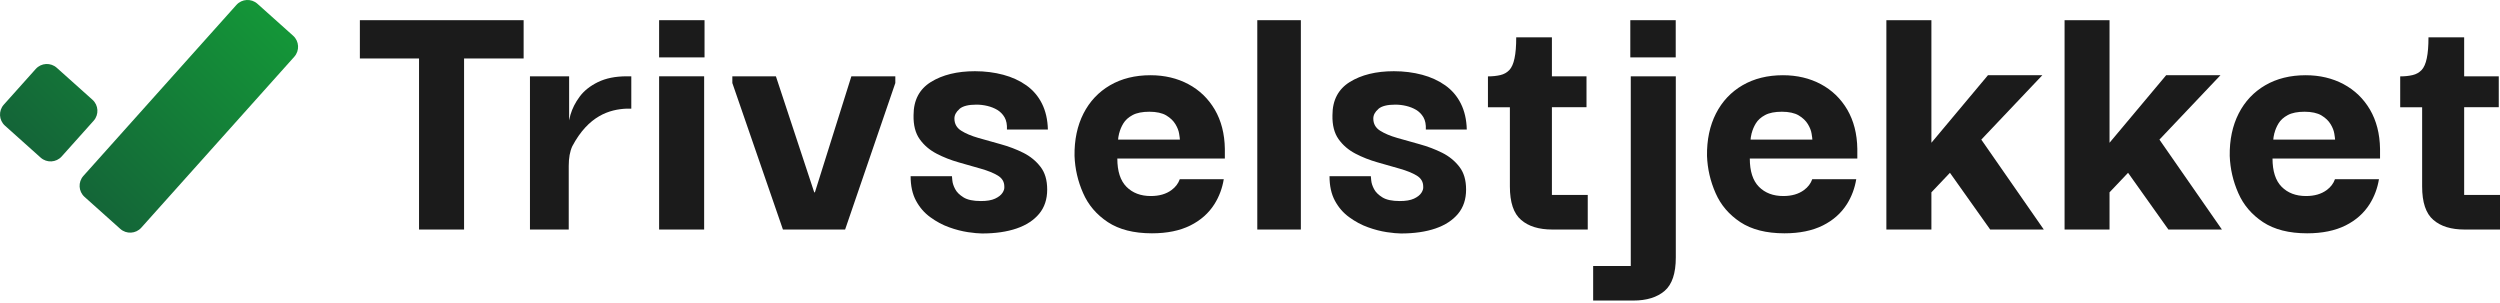
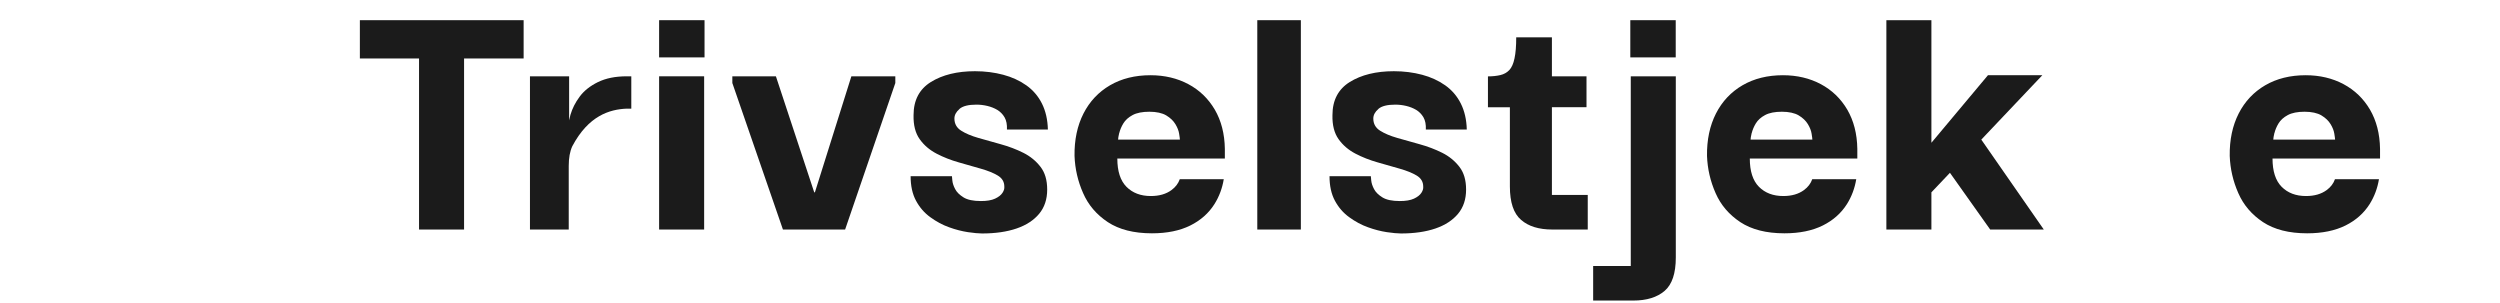
<svg xmlns="http://www.w3.org/2000/svg" width="618" height="75" viewBox="0 0 618 75" fill="none">
  <path d="M88.959 14.455H103.586V56.74H114.718V14.455H129.44V4.99H88.959V14.455Z" fill="#1B1B1B" />
  <path d="M147.809 20.294C145.881 21.248 144.372 22.431 143.303 23.881C142.234 25.312 141.47 26.82 141.012 28.385C140.878 28.862 140.782 29.3 140.687 29.758V18.863H131.006V56.74H140.591V41.017C140.591 39.051 140.878 37.429 141.47 36.151C145.48 28.575 150.693 27.049 154.855 26.858H156.058V18.863H154.951C152.125 18.863 149.757 19.34 147.828 20.294H147.809Z" fill="#1B1B1B" />
  <path d="M201.447 47.543H201.275L191.804 18.863H181.034V20.523L193.541 56.74H208.913L221.324 20.523V18.863H210.459L201.447 47.543Z" fill="#1B1B1B" />
  <path d="M237.192 26.915C238.014 26.209 239.407 25.866 241.374 25.866C242.291 25.866 243.207 25.98 244.086 26.19C244.964 26.4 245.785 26.724 246.53 27.163C247.255 27.602 247.866 28.213 248.325 28.995C248.783 29.797 248.974 30.808 248.917 32.029H259.037C258.98 29.587 258.483 27.43 257.567 25.599C256.65 23.767 255.352 22.259 253.709 21.095C252.048 19.931 250.158 19.054 248 18.481C245.842 17.909 243.532 17.603 241.011 17.603C236.601 17.603 232.973 18.5 230.108 20.275C227.263 22.049 225.831 24.778 225.831 28.461C225.774 30.903 226.27 32.888 227.34 34.395C228.409 35.903 229.803 37.086 231.521 37.983C233.24 38.88 235.054 39.586 237.002 40.139C238.93 40.692 240.763 41.208 242.482 41.704C244.2 42.2 245.594 42.753 246.664 43.402C247.733 44.051 248.267 44.947 248.267 46.111C248.325 46.608 248.172 47.123 247.809 47.676C247.446 48.23 246.835 48.707 245.976 49.107C245.117 49.508 243.952 49.699 242.482 49.699C240.572 49.699 239.14 49.394 238.166 48.783C237.192 48.172 236.486 47.485 236.104 46.722C235.703 45.959 235.474 45.253 235.417 44.604C235.359 43.955 235.321 43.612 235.321 43.554H225.105C225.105 45.94 225.545 47.962 226.442 49.623C227.34 51.283 228.504 52.637 229.994 53.706C231.464 54.775 233.011 55.614 234.634 56.187C236.257 56.778 237.804 57.16 239.274 57.389C240.744 57.599 241.909 57.713 242.768 57.713C246.072 57.713 248.936 57.293 251.323 56.473C253.71 55.652 255.562 54.431 256.879 52.847C258.197 51.264 258.865 49.26 258.865 46.875C258.865 44.489 258.311 42.658 257.204 41.227C256.096 39.795 254.683 38.631 252.965 37.773C251.246 36.914 249.394 36.208 247.389 35.655C245.384 35.101 243.532 34.586 241.833 34.09C240.114 33.594 238.701 33.002 237.593 32.296C236.486 31.59 235.932 30.598 235.932 29.3C235.932 28.442 236.352 27.659 237.173 26.953L237.192 26.915Z" fill="#1B1B1B" />
  <path d="M321.572 4.99H310.803V56.74H321.572V4.99Z" fill="#1B1B1B" />
  <path d="M340.743 26.915C341.564 26.209 342.958 25.866 344.925 25.866C345.842 25.866 346.758 25.98 347.637 26.19C348.515 26.4 349.336 26.724 350.081 27.163C350.806 27.602 351.417 28.213 351.876 28.995C352.334 29.797 352.525 30.808 352.467 32.029H362.588C362.53 29.587 362.034 27.43 361.117 25.599C360.201 23.767 358.902 22.259 357.26 21.095C355.599 19.931 353.709 19.054 351.551 18.481C349.393 17.909 347.083 17.603 344.562 17.603C340.151 17.603 336.523 18.5 333.659 20.275C330.814 22.049 329.382 24.778 329.382 28.461C329.325 30.903 329.821 32.888 330.89 34.395C331.96 35.903 333.354 37.086 335.072 37.983C336.791 38.88 338.605 39.586 340.552 40.139C342.481 40.692 344.314 41.208 346.033 41.704C347.751 42.2 349.145 42.753 350.214 43.402C351.284 44.051 351.818 44.947 351.818 46.111C351.876 46.608 351.723 47.123 351.36 47.676C350.997 48.23 350.386 48.707 349.527 49.107C348.668 49.508 347.503 49.699 346.033 49.699C344.123 49.699 342.691 49.394 341.717 48.783C340.743 48.172 340.037 47.485 339.655 46.722C339.254 45.959 339.025 45.253 338.967 44.604C338.91 43.955 338.872 43.612 338.872 43.554H328.656C328.656 45.94 329.095 47.962 329.993 49.623C330.89 51.283 332.055 52.637 333.545 53.706C335.015 54.775 336.562 55.614 338.185 56.187C339.808 56.778 341.354 57.16 342.825 57.389C344.295 57.599 345.46 57.713 346.319 57.713C349.622 57.713 352.487 57.293 354.873 56.473C357.26 55.652 359.112 54.431 360.43 52.847C361.748 51.264 362.416 49.26 362.416 46.875C362.416 44.489 361.862 42.658 360.755 41.227C359.647 39.795 358.234 38.631 356.516 37.773C354.797 36.914 352.945 36.208 350.94 35.655C348.935 35.101 347.083 34.586 345.383 34.09C343.665 33.594 342.252 33.002 341.144 32.296C340.037 31.59 339.483 30.598 339.483 29.3C339.483 28.442 339.903 27.659 340.724 26.953L340.743 26.915Z" fill="#1B1B1B" />
  <path d="M392.453 48.191H383.631V26.495H392.185V18.863H383.631V9.227H374.809C374.809 11.364 374.675 13.1 374.389 14.417C374.122 15.733 373.682 16.707 373.11 17.317C372.518 17.928 371.792 18.348 370.895 18.558C369.997 18.767 368.985 18.882 367.82 18.882V26.515H373.243V46.092C373.243 50.023 374.16 52.771 376.012 54.355C377.845 55.958 380.423 56.74 383.745 56.74H392.491V48.191H392.453Z" fill="#1B1B1B" />
  <path d="M504.863 18.596H491.42L477.443 35.292V4.99H466.311V56.74H477.443V47.543L482.026 42.715L491.974 56.74H505.226L489.778 34.51L504.863 18.596Z" fill="#1B1B1B" />
-   <path d="M548.896 18.596H535.472L521.476 35.292V4.99H510.362V56.74H521.476V47.543L526.058 42.715L536.026 56.74H549.258L533.811 34.51L548.896 18.596Z" fill="#1B1B1B" />
-   <path d="M609.14 48.191V26.495H617.694V18.863H609.14V9.227H600.318C600.318 11.364 600.184 13.1 599.898 14.417C599.63 15.733 599.191 16.707 598.618 17.317C598.026 17.928 597.301 18.348 596.403 18.558C595.506 18.767 594.494 18.882 593.329 18.882V26.515H598.752V46.092C598.752 50.023 599.669 52.771 601.521 54.355C603.354 55.958 605.932 56.74 609.254 56.74H618V48.191H609.178H609.14Z" fill="#1B1B1B" />
  <path d="M174.065 18.863H162.933V56.74H174.065V18.863Z" fill="#1B1B1B" />
  <path d="M174.16 4.99H162.933V14.188H174.16V4.99Z" fill="#1B1B1B" />
  <path d="M403.107 65.747H393.827V74.295H403.756C407.06 74.295 409.638 73.494 411.49 71.91C413.342 70.326 414.259 67.559 414.259 63.648V18.863H403.126V65.747H403.107Z" fill="#1B1B1B" />
  <path d="M414.239 4.99H403.012V14.188H414.239V4.99Z" fill="#1B1B1B" />
  <path d="M291.65 44.28C291.269 45.367 290.581 46.264 289.588 46.989C288.271 47.962 286.571 48.459 284.49 48.459C281.969 48.459 279.964 47.695 278.456 46.169C276.947 44.642 276.203 42.314 276.203 39.185H302.783V36.8C302.725 33.06 301.885 29.835 300.3 27.106C298.696 24.378 296.52 22.279 293.77 20.809C291.02 19.34 287.889 18.596 284.394 18.596C280.595 18.596 277.272 19.416 274.408 21.076C271.563 22.736 269.367 25.064 267.839 28.06C266.312 31.056 265.567 34.567 265.624 38.536C265.739 41.723 266.445 44.795 267.744 47.733C269.023 50.672 271.066 53.057 273.854 54.908C276.642 56.74 280.27 57.675 284.757 57.675C288.5 57.675 291.65 57.026 294.228 55.748C296.806 54.469 298.792 52.695 300.205 50.462C301.408 48.554 302.153 46.493 302.515 44.299H291.631L291.65 44.28ZM276.68 32.888C276.871 32.125 277.196 31.323 277.692 30.503C278.189 29.682 278.952 28.995 279.983 28.442C281.015 27.889 282.409 27.621 284.127 27.621C285.846 27.621 287.297 27.927 288.309 28.537C289.321 29.148 290.066 29.873 290.562 30.694C291.058 31.514 291.364 32.296 291.479 33.041C291.593 33.785 291.669 34.262 291.669 34.51H276.394C276.394 34.205 276.489 33.67 276.661 32.907L276.68 32.888Z" fill="#1B1B1B" />
  <path d="M447.999 44.28C447.617 45.367 446.93 46.264 445.937 46.989C444.619 47.962 442.92 48.459 440.838 48.459C438.318 48.459 436.313 47.695 434.805 46.169C433.296 44.642 432.551 42.314 432.551 39.185H459.131V36.8C459.074 33.06 458.234 29.835 456.649 27.106C455.045 24.378 452.868 22.279 450.119 20.809C447.369 19.34 444.237 18.596 440.743 18.596C436.943 18.596 433.621 19.416 430.756 21.076C427.911 22.736 425.715 25.064 424.188 28.06C422.66 31.056 421.916 34.567 421.973 38.536C422.087 41.723 422.794 44.795 424.092 47.733C425.372 50.672 427.415 53.057 430.203 54.908C432.991 56.74 436.619 57.675 441.106 57.675C444.848 57.675 447.999 57.026 450.577 55.748C453.155 54.469 455.14 52.695 456.554 50.462C457.756 48.554 458.501 46.493 458.864 44.299H447.98L447.999 44.28ZM433.029 32.888C433.22 32.125 433.544 31.323 434.041 30.503C434.537 29.682 435.301 28.995 436.332 28.442C437.363 27.889 438.757 27.621 440.476 27.621C442.194 27.621 443.645 27.927 444.657 28.537C445.669 29.148 446.414 29.873 446.911 30.694C447.407 31.514 447.713 32.296 447.827 33.041C447.942 33.785 448.018 34.262 448.018 34.51H432.742C432.742 34.205 432.838 33.67 433.01 32.907L433.029 32.888Z" fill="#1B1B1B" />
  <path d="M577.214 44.28C576.832 45.367 576.145 46.264 575.152 46.989C573.834 47.962 572.135 48.459 570.053 48.459C567.533 48.459 565.528 47.695 564.019 46.169C562.511 44.642 561.766 42.314 561.766 39.185H588.346V36.8C588.289 33.06 587.449 29.835 585.864 27.106C584.26 24.378 582.083 22.279 579.333 20.809C576.584 19.34 573.452 18.596 569.958 18.596C566.158 18.596 562.835 19.416 559.971 21.076C557.126 22.736 554.93 25.064 553.403 28.06C551.875 31.056 551.13 34.567 551.188 38.536C551.302 41.723 552.009 44.795 553.307 47.733C554.586 50.672 556.63 53.057 559.418 54.908C562.205 56.74 565.833 57.675 570.321 57.675C574.063 57.675 577.214 57.026 579.792 55.748C582.37 54.469 584.355 52.695 585.768 50.462C586.971 48.554 587.716 46.493 588.079 44.299H577.195L577.214 44.28ZM562.244 32.888C562.435 32.125 562.759 31.323 563.256 30.503C563.752 29.682 564.516 28.995 565.547 28.442C566.578 27.889 567.972 27.621 569.691 27.621C571.409 27.621 572.86 27.927 573.872 28.537C574.884 29.148 575.629 29.873 576.125 30.694C576.622 31.514 576.927 32.296 577.042 33.041C577.157 33.785 577.233 34.262 577.233 34.51H561.957C561.957 34.205 562.053 33.67 562.224 32.907L562.244 32.888Z" fill="#1B1B1B" />
  <g clip-path="url(#clip0_301533_6139)">
    <path d="M8.838 17.045L0.939 25.871C-0.416 27.384 -0.287 29.71 1.226 31.065L10.052 38.965C11.566 40.319 13.892 40.191 15.247 38.677L23.146 29.851C24.501 28.337 24.372 26.012 22.858 24.657L14.033 16.757C12.519 15.402 10.193 15.531 8.838 17.045Z" fill="url(#paint0_linear_301533_6139)" />
    <path d="M58.441 1.221L20.616 43.482C19.261 44.996 19.389 47.322 20.903 48.677L29.729 56.576C31.243 57.931 33.569 57.802 34.923 56.288L72.749 14.027C74.104 12.513 73.975 10.188 72.462 8.833L63.636 0.933C62.122 -0.422 59.796 -0.293 58.441 1.221Z" fill="url(#paint1_linear_301533_6139)" />
  </g>
  <defs>
    <linearGradient id="paint0_linear_301533_6139" x1="5.229" y1="34.614" x2="50.715" y2="-10.48" gradientUnits="userSpaceOnUse">
      <stop stop-color="#146538" />
      <stop offset="1" stop-color="#149538" />
    </linearGradient>
    <linearGradient id="paint1_linear_301533_6139" x1="22.846" y1="52.385" x2="68.332" y2="7.292" gradientUnits="userSpaceOnUse">
      <stop stop-color="#146538" />
      <stop offset="1" stop-color="#149538" />
    </linearGradient>
    <clipPath id="clip0_301533_6139">
-       <rect width="73.69" height="57.516" fill="white" />
-     </clipPath>
+       </clipPath>
  </defs>
</svg>